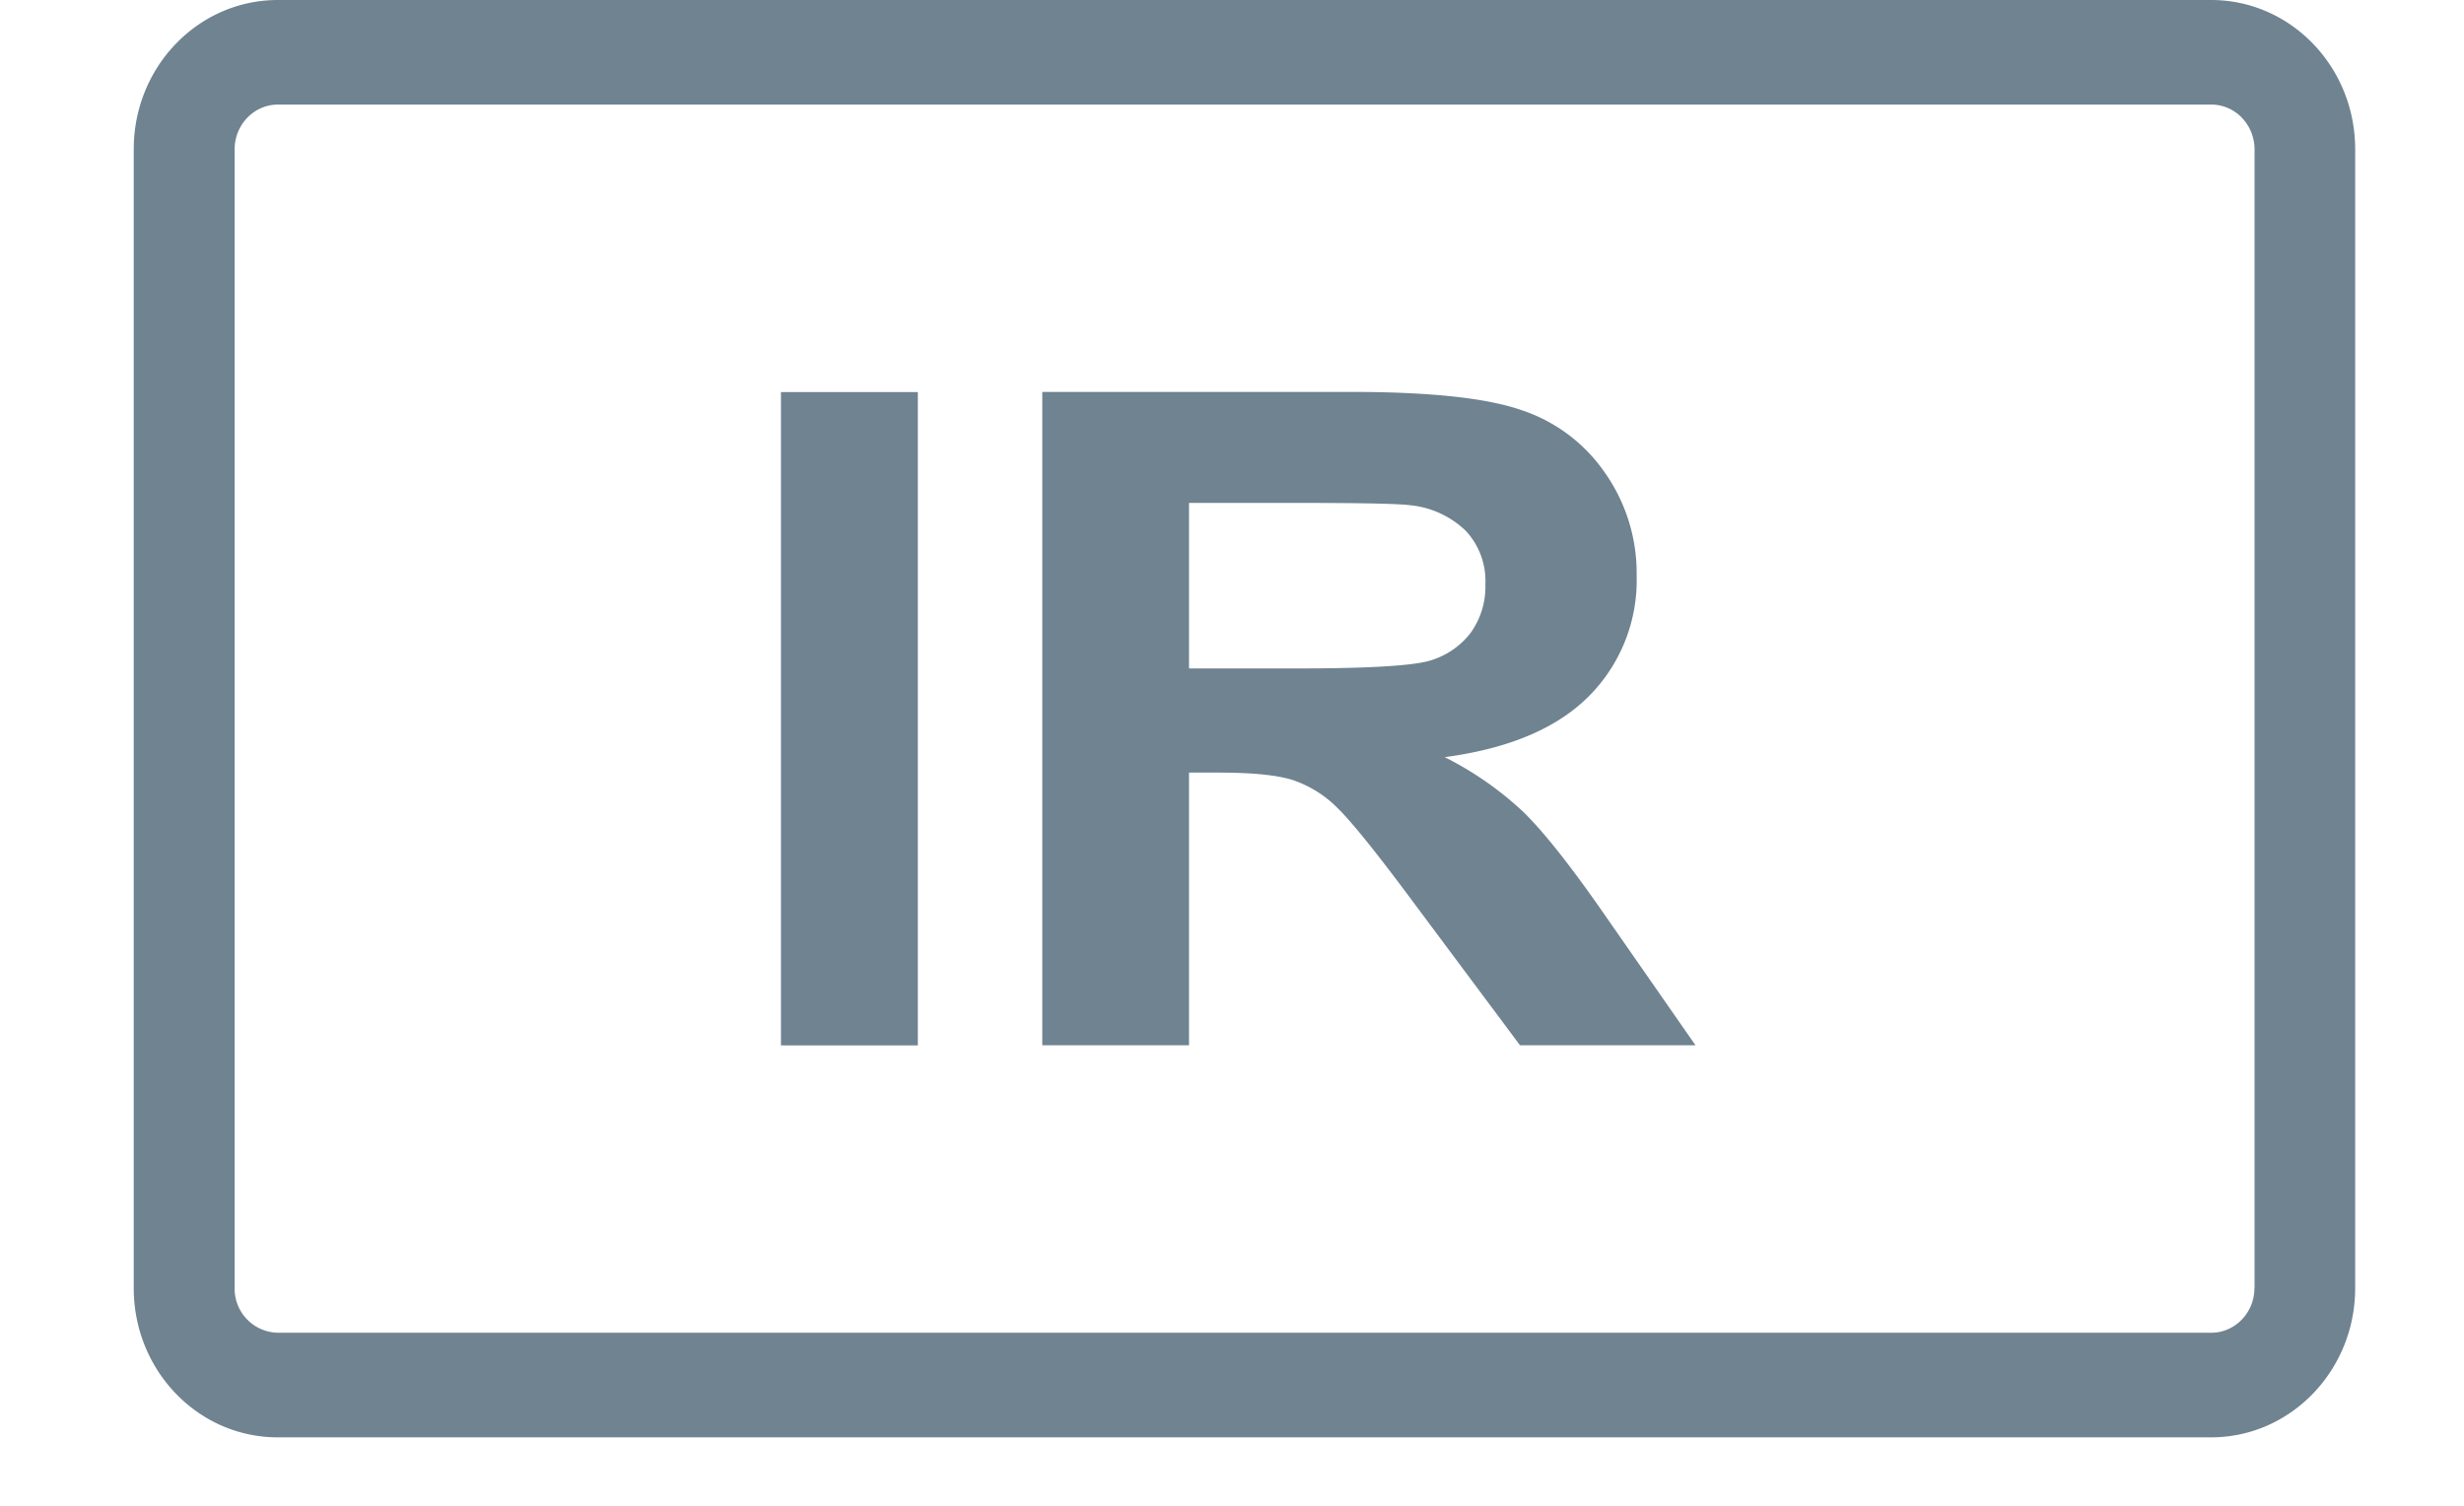
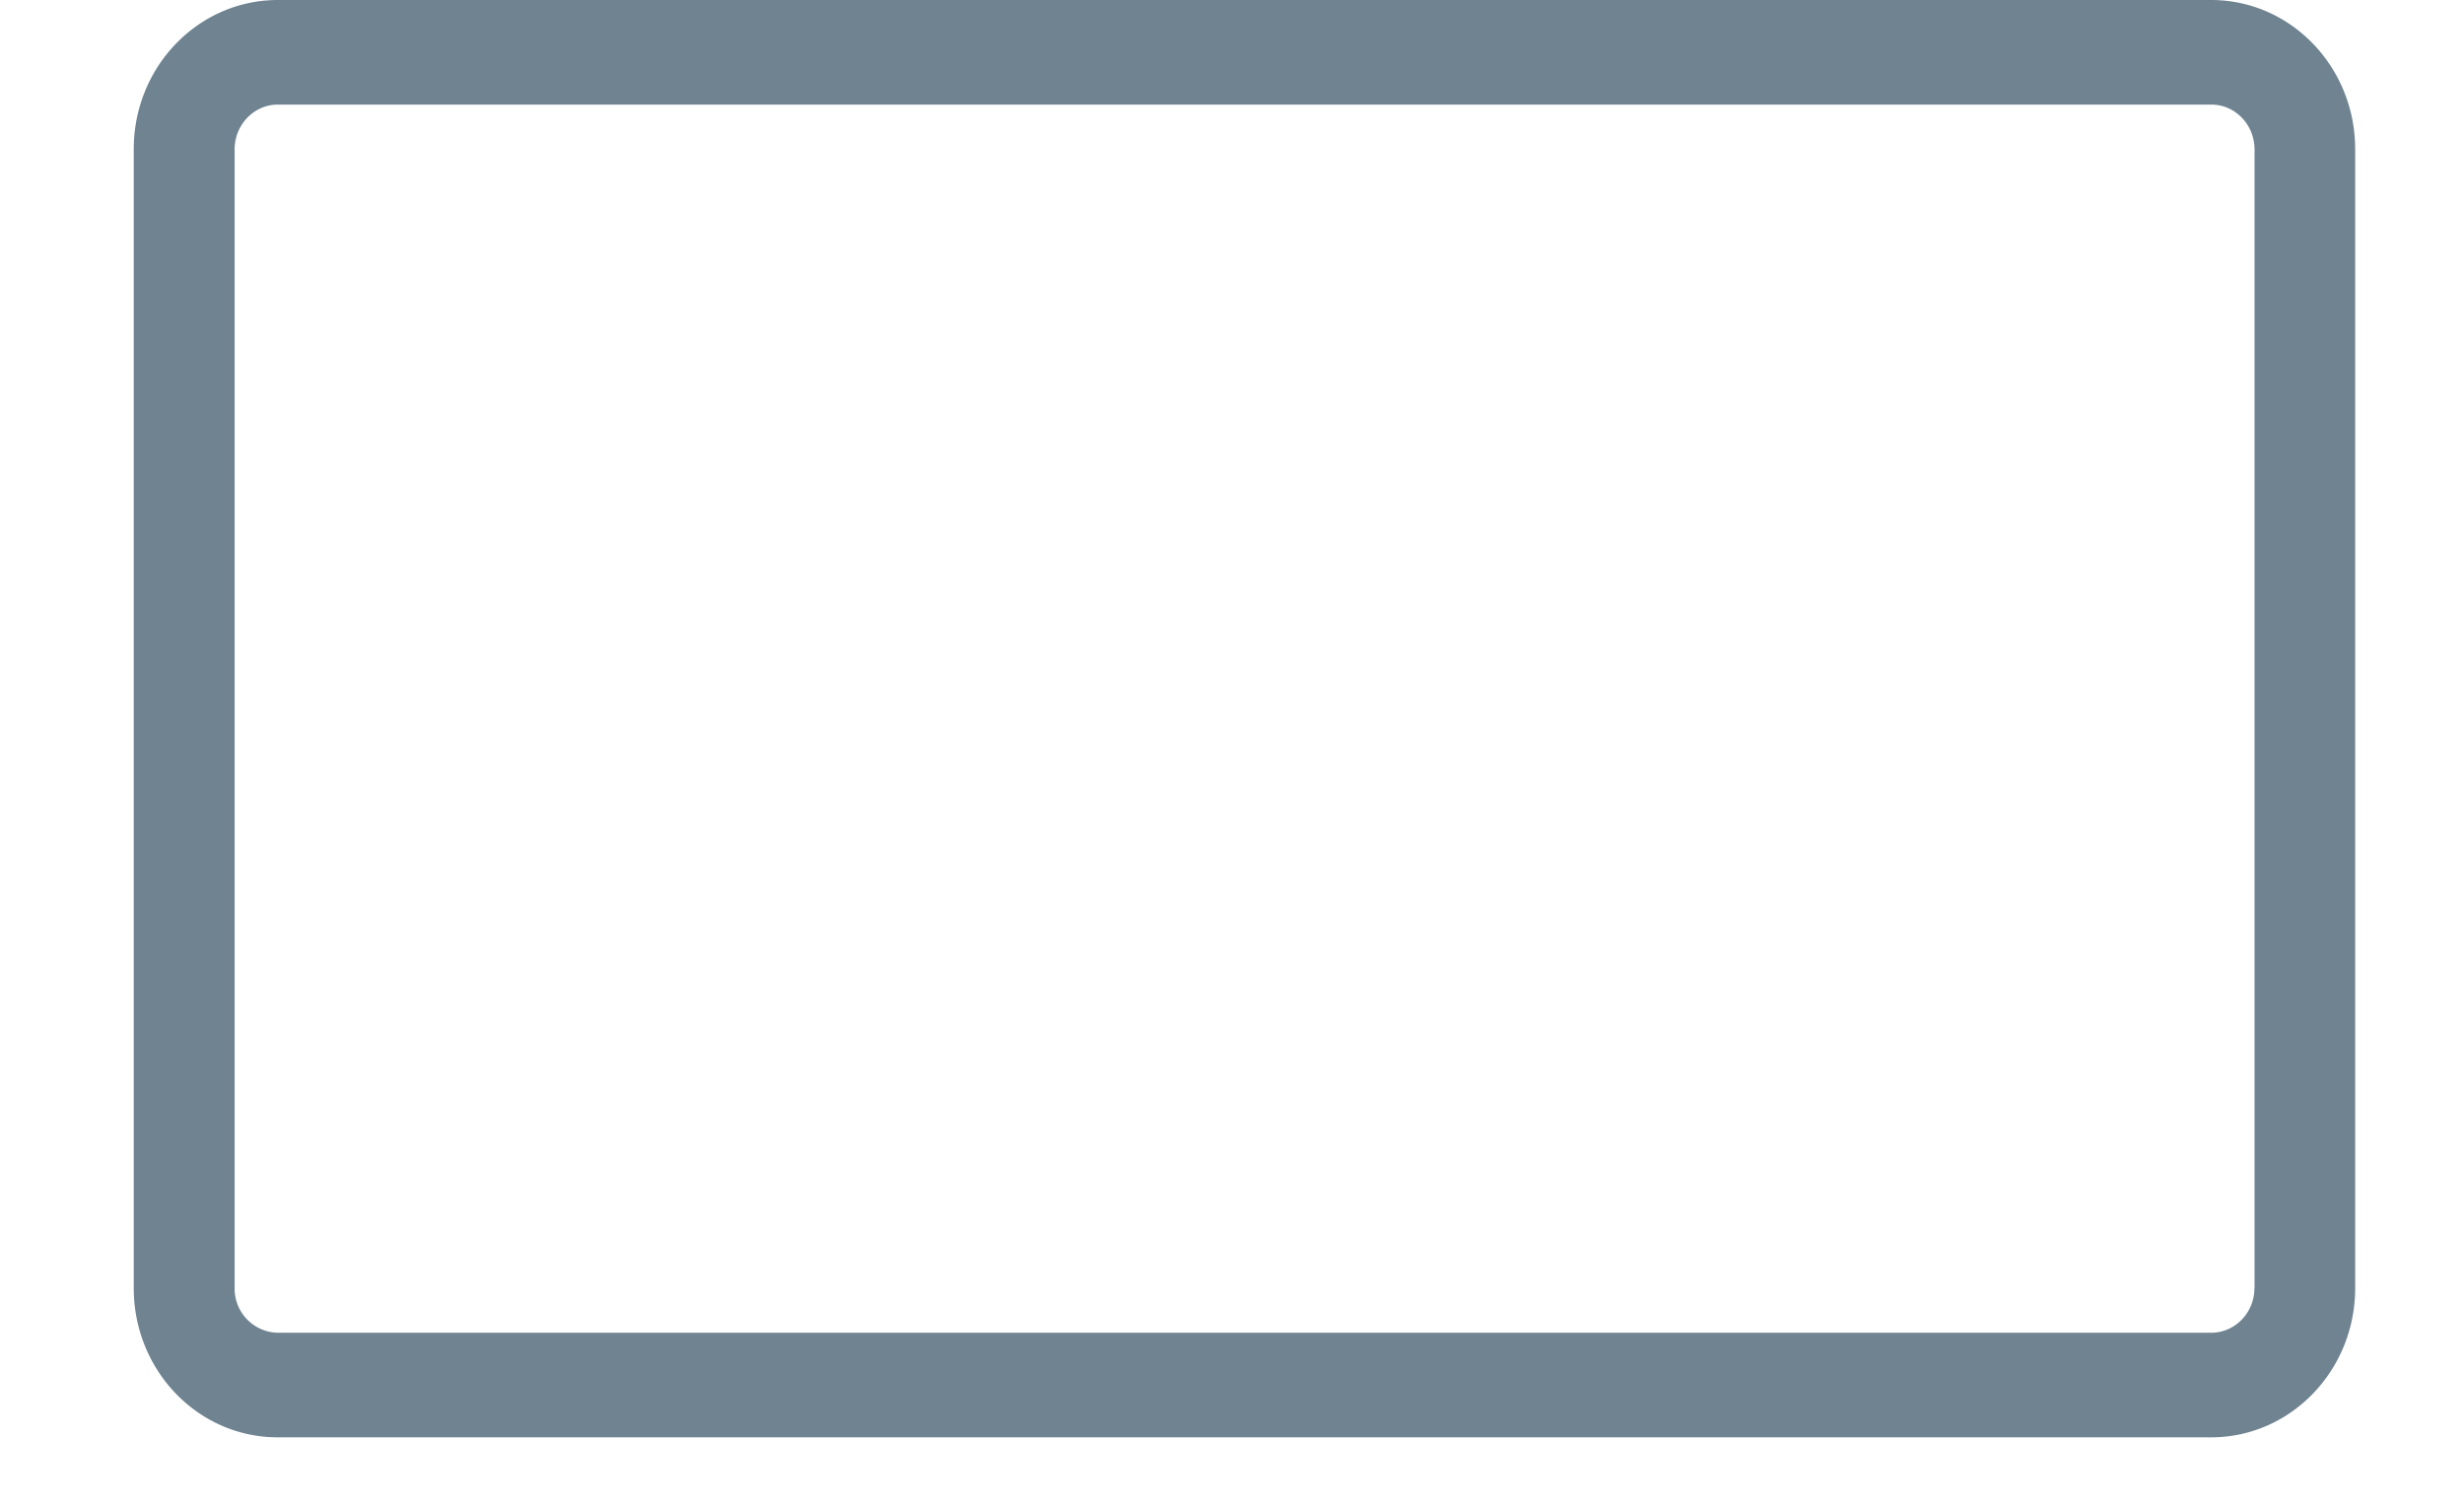
<svg xmlns="http://www.w3.org/2000/svg" width="18" height="11">
  <g fill="#6F8391">
    <path d="M16.153 0H2.03C1.448 0 .977.488.977 1.09v8.32c0 .602.47 1.09 1.052 1.09h14.124c.58 0 1.052-.488 1.052-1.09V1.09c0-.602-.471-1.09-1.052-1.09zm.316 9.41c0 .18-.142.326-.316.326H2.03a.322.322 0 0 1-.316-.327V1.091c0-.18.142-.327.316-.327h14.124c.174 0 .315.146.316.327v8.318z" />
-     <path d="M5.705 2.864h1v4.773h-1zm5.423 3.067a2.448 2.448 0 0 0-.574-.4c.466-.062.816-.209 1.05-.442a1.2 1.2 0 0 0 .352-.884 1.275 1.275 0 0 0-.232-.752 1.197 1.197 0 0 0-.618-.46c-.257-.087-.669-.13-1.236-.13H7.614v4.773h1.072V5.644h.217c.246 0 .426.018.54.054.123.042.233.11.321.198.102.097.29.33.566.702l.774 1.038h1.282l-.648-.931c-.256-.37-.46-.628-.61-.774zm-1.65-1.048h-.792V3.674h.836c.434 0 .695.006.782.017a.68.68 0 0 1 .404.187.536.536 0 0 1 .143.389.578.578 0 0 1-.109.358.581.581 0 0 1-.3.202c-.128.037-.45.056-.963.056z" />
  </g>
</svg>